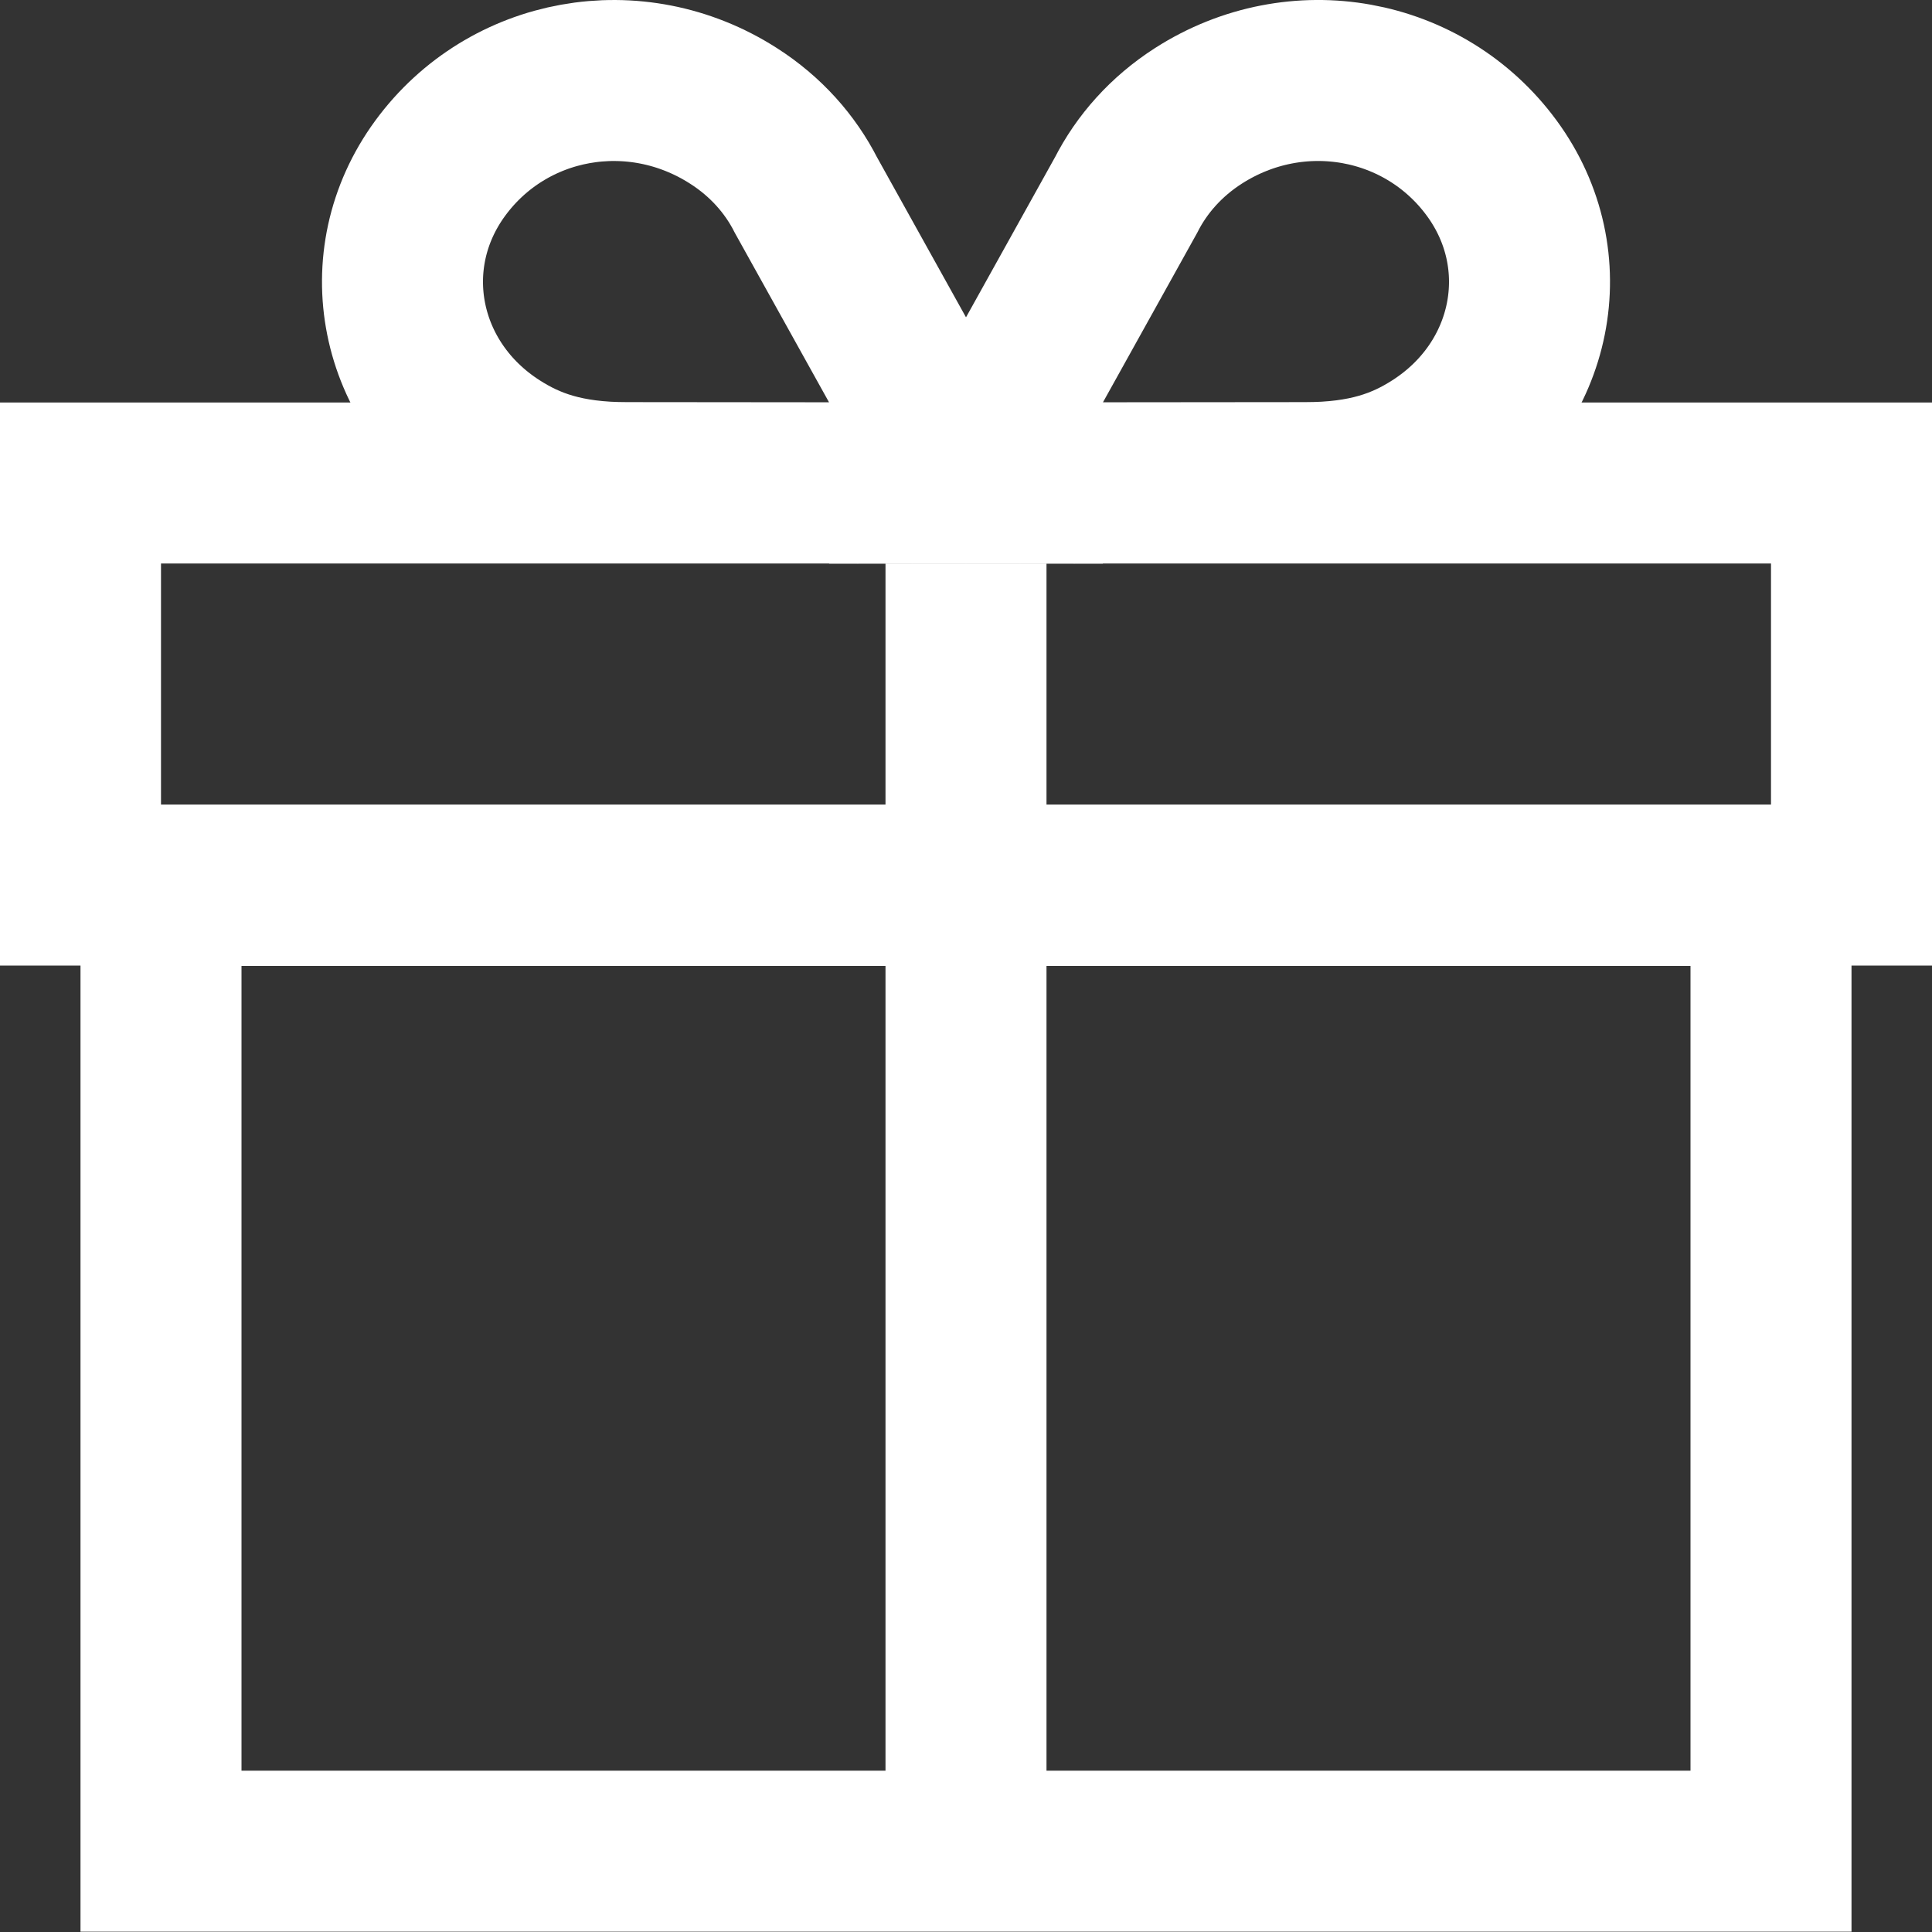
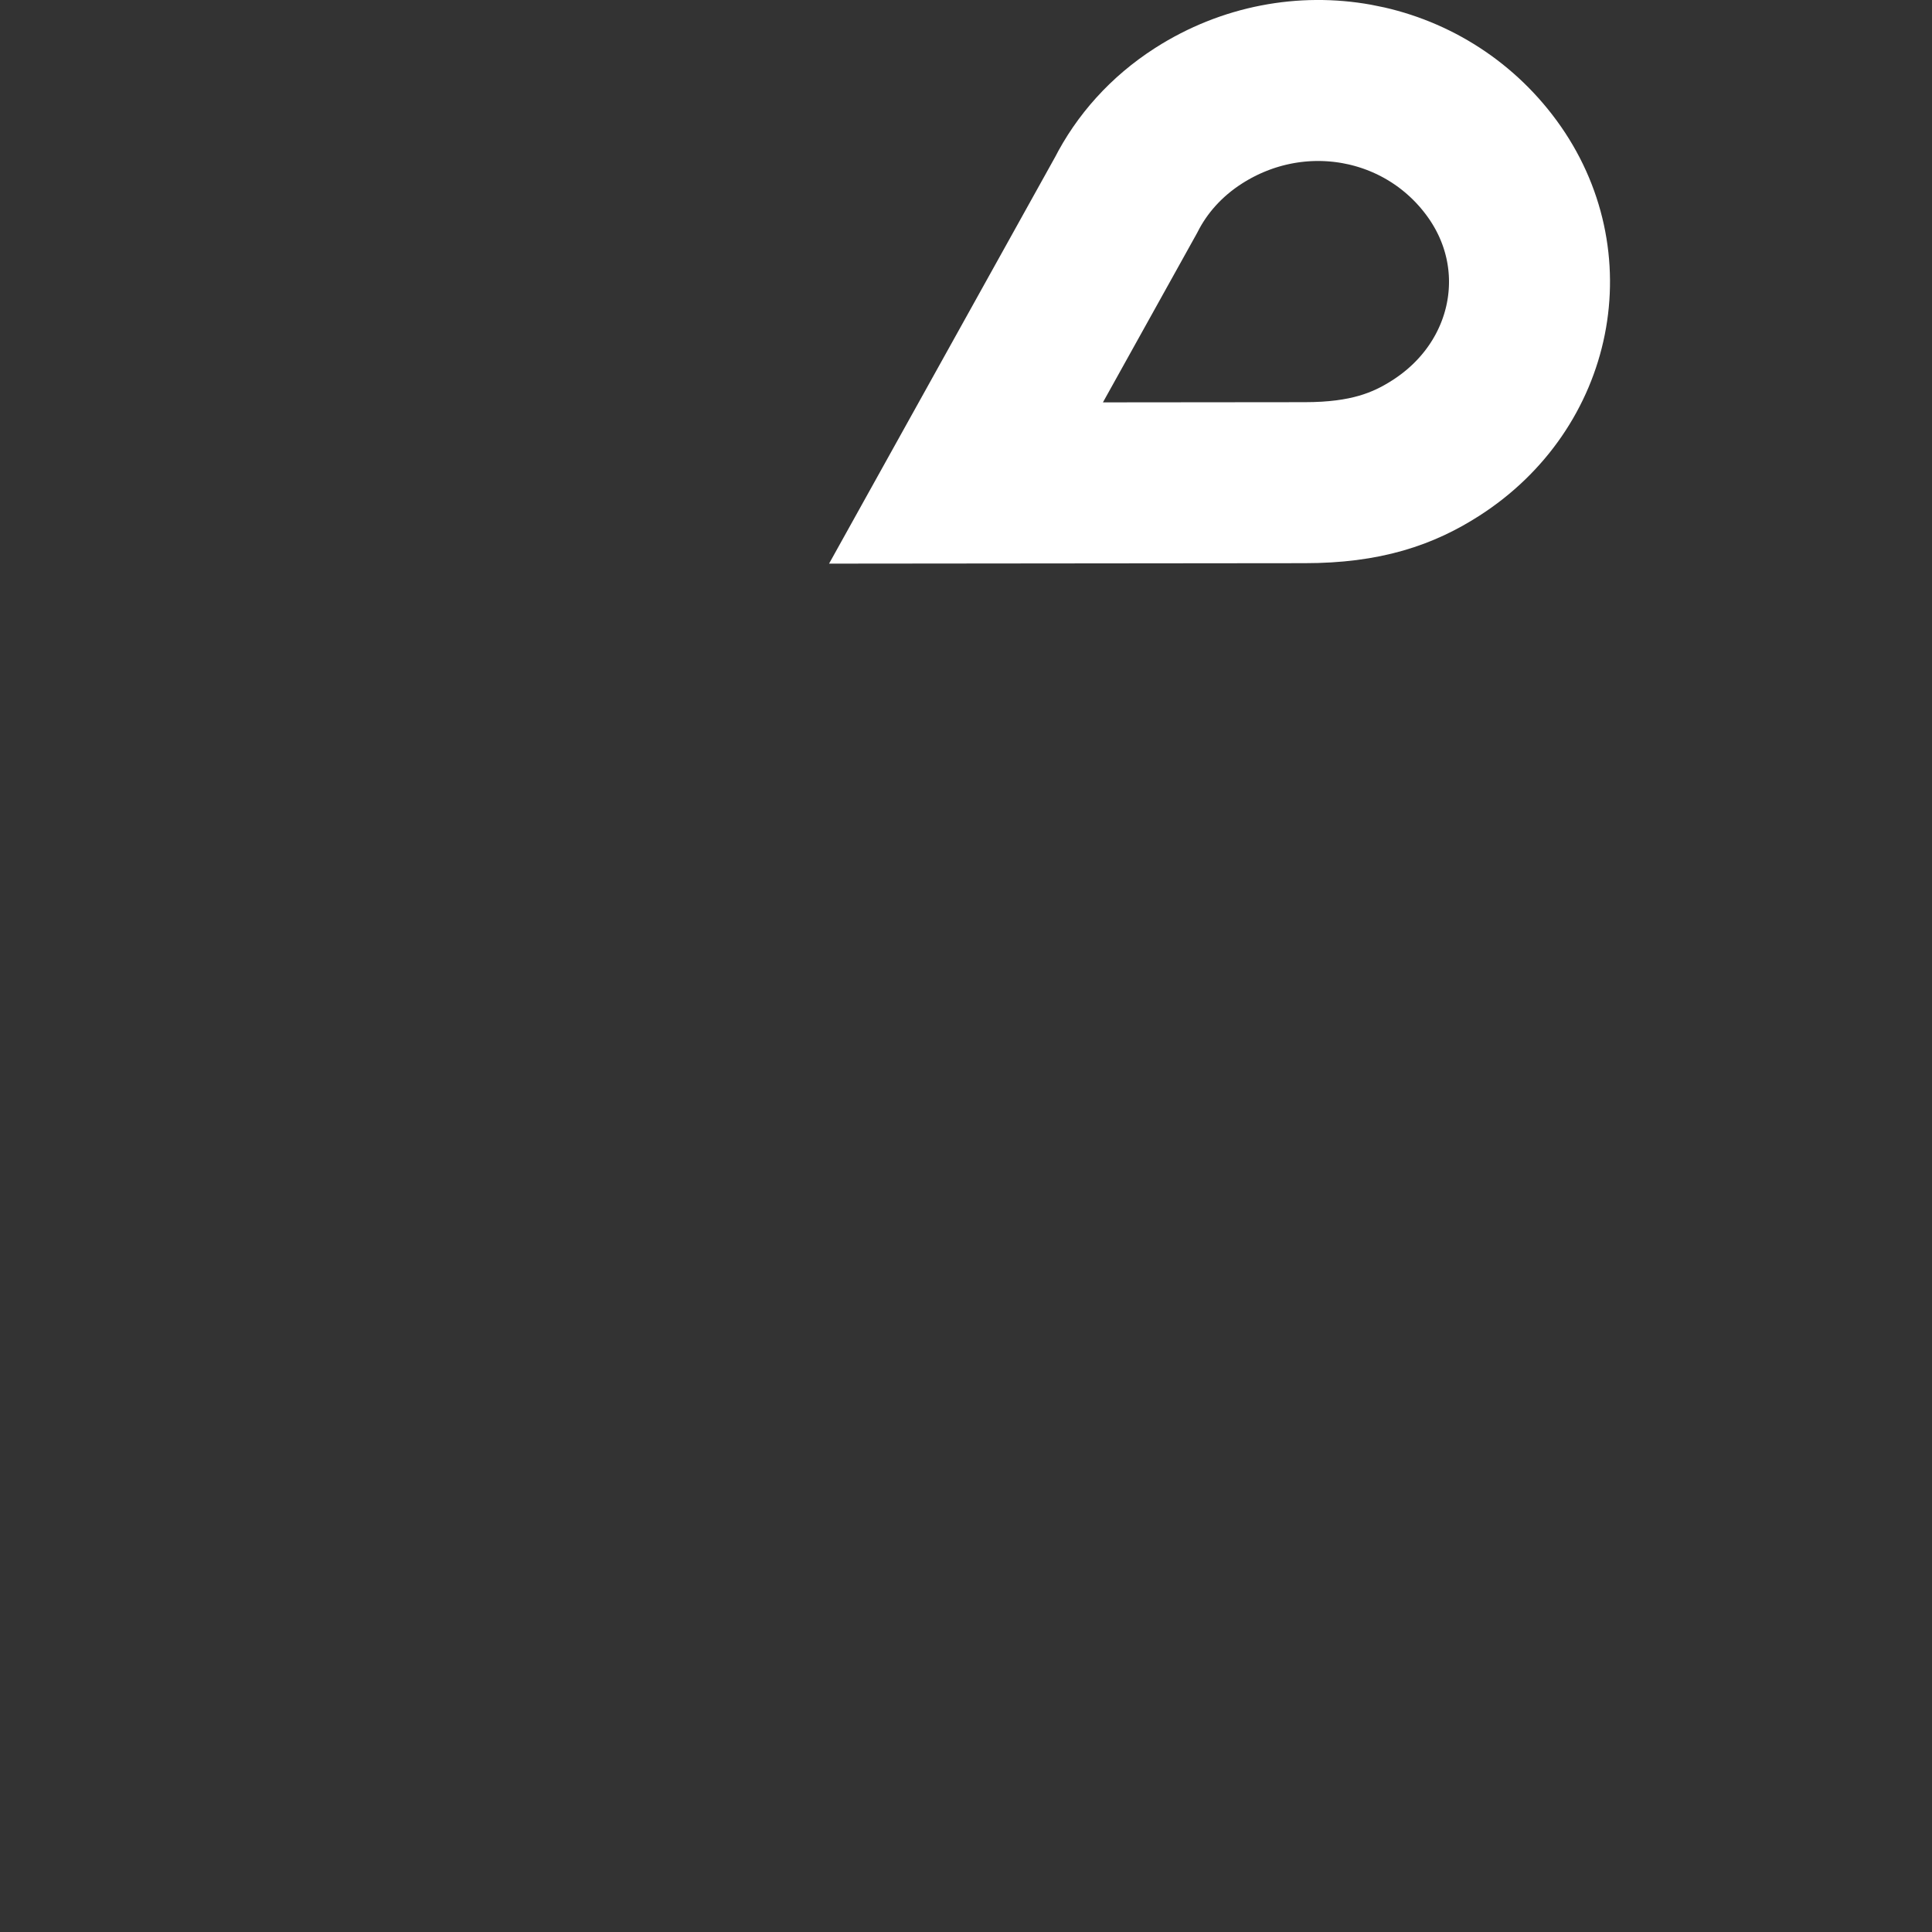
<svg xmlns="http://www.w3.org/2000/svg" width="24px" height="24px" version="1.1" viewBox="0 0 24 24">
  <rect x="0" y="0" width="24" height="24" fill="#333333" stroke="none" />
  <g fill="none" fill-rule="evenodd" stroke="none" stroke-width="1">
-     <rect width="24" height="24" x="0" y="0" fill="#FFFFFF" fill-rule="nonzero" opacity="0" />
    <g fill-rule="evenodd" stroke="#FFF" stroke-width="1" transform="translate(1, 1)">
-       <polygon stroke-width="2" points="1 21.996 21 21.996 21 10 1 10" />
-       <polygon stroke-width="2" points="0 9.995 22 9.995 22 5 0 5" />
-       <path stroke-width="2" d="M11,22 L11,6" />
      <path stroke-width="2" d="M15.207,4.996 L11,5 L12.988,1.424 C13.183,1.04 13.486,0.696 13.889,0.438 C15.11,-0.343 16.694,-0.052 17.531,1.089 C18.367,2.228 18.056,3.786 16.834,4.567 C16.431,4.825 15.967,4.996 15.207,4.996 Z" />
-       <path stroke-width="2" d="M6.793,4.996 L11,5 L9.012,1.424 C8.817,1.04 8.514,0.696 8.111,0.439 C6.89,-0.343 5.306,-0.052 4.469,1.089 C3.633,2.229 3.944,3.786 5.166,4.567 C5.569,4.825 6.033,4.996 6.793,4.996 Z" />
    </g>
  </g>
</svg>